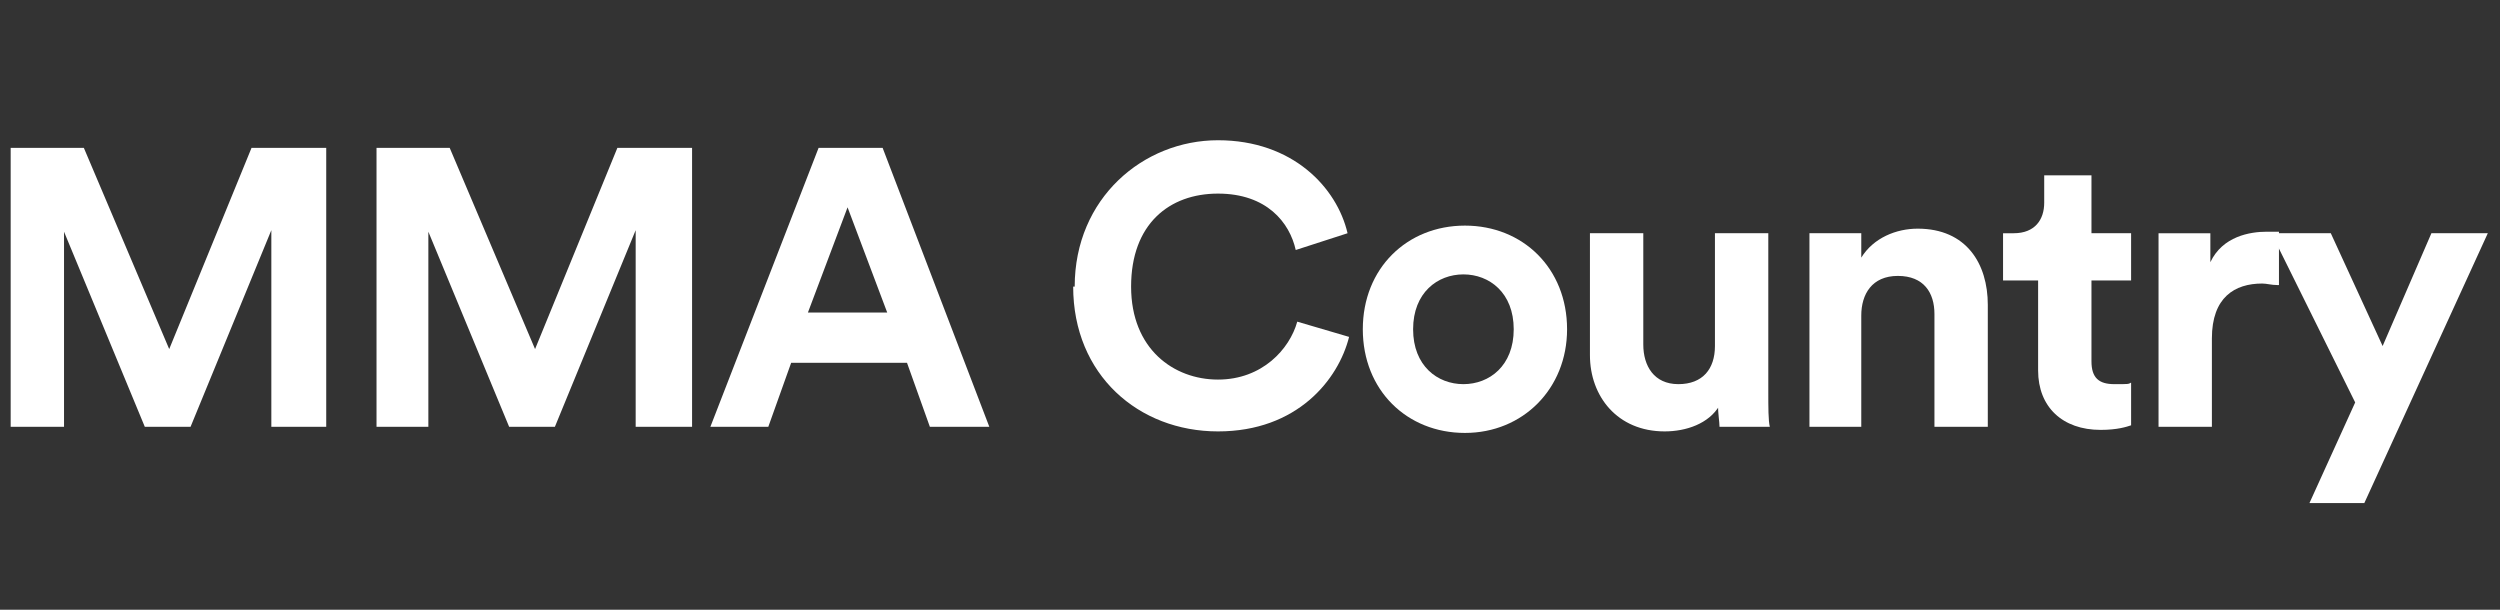
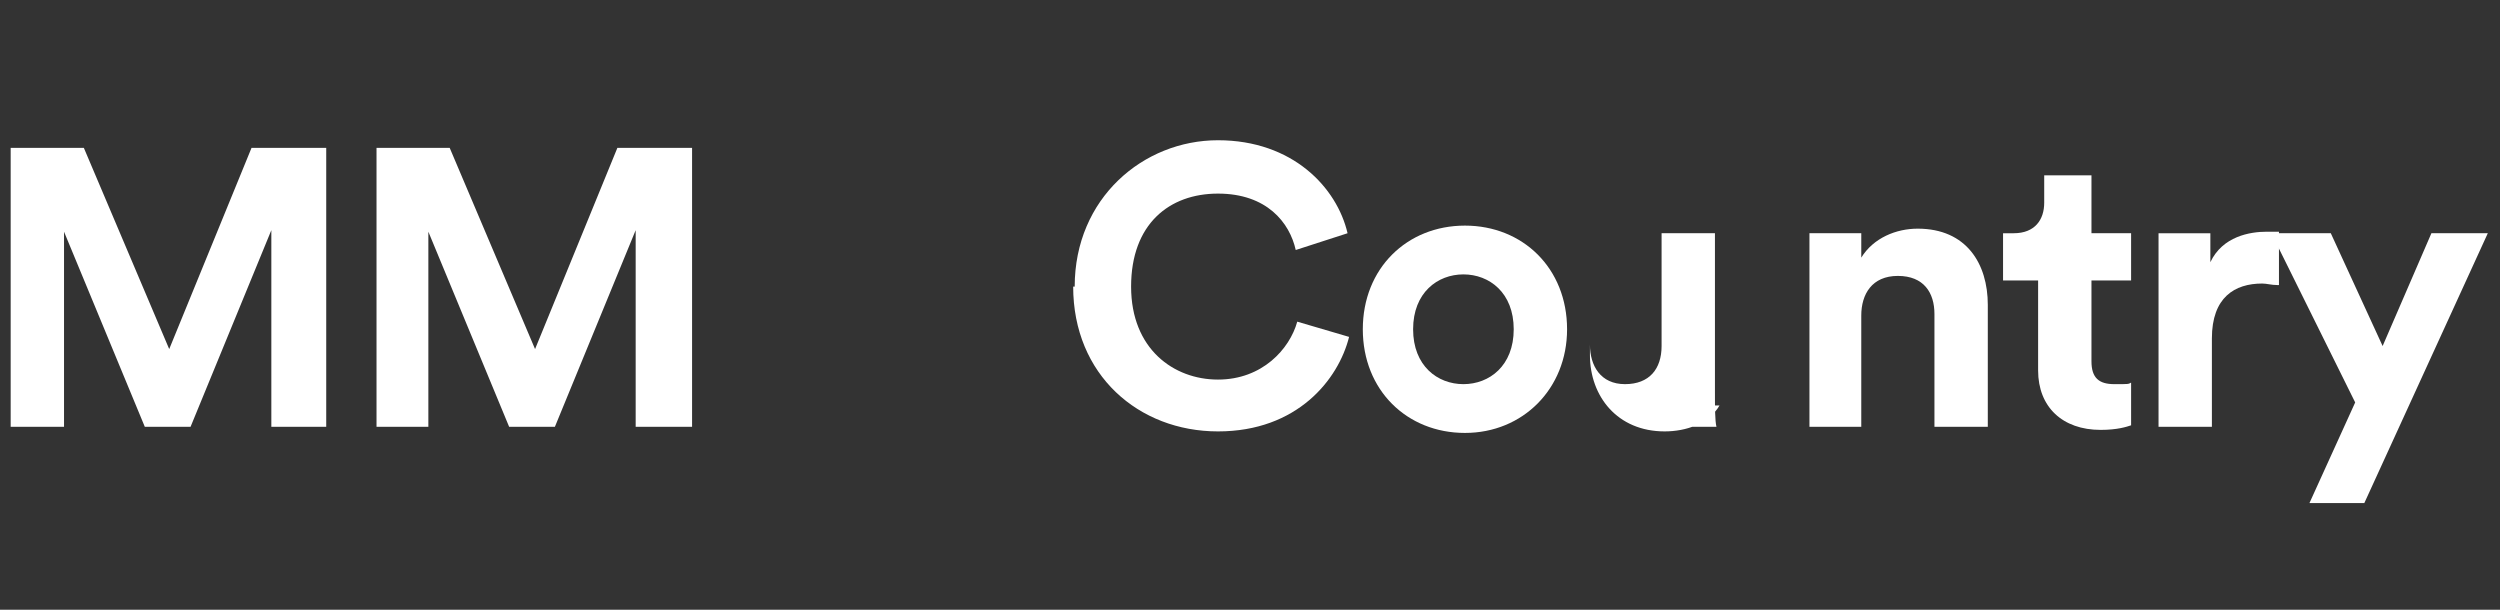
<svg xmlns="http://www.w3.org/2000/svg" id="Layer_1" data-name="Layer 1" version="1.1" viewBox="0 0 164 40">
  <rect x="0" y="0" width="164" height="40" fill="#333333" stroke="none" />
  <defs>
    <style>
      .cls-1 {
        fill: #fff;
        stroke-width: 0px;
      }
    </style>
  </defs>
  <path class="cls-1" d="M17.8,28v-12.9l-5.3,12.9h-3l-5.3-12.8v12.8H.7V9.7h4.8l5.6,13.2,5.4-13.2h4.9v18.3h-3.6Z" />
  <path class="cls-1" d="M41.7,28v-12.9l-5.3,12.9h-3l-5.3-12.8v12.8h-3.4V9.7h4.8l5.6,13.2,5.4-13.2h4.9v18.3h-3.6Z" />
-   <path class="cls-1" d="M59.4,23.8h-7.5l-1.5,4.2h-3.8l7.1-18.3h4.2l7,18.3h-3.9l-1.5-4.2ZM53.1,20.5h5.1l-2.6-6.9-2.6,6.9Z" />
  <path class="cls-1" d="M70.5,18.8c0-5.8,4.5-9.6,9.4-9.6s7.8,3.1,8.5,6.1l-3.4,1.1c-.4-1.8-1.9-3.7-5.1-3.7s-5.7,2-5.7,6.1,2.8,6.1,5.7,6.1,4.7-2,5.2-3.8l3.4,1c-.7,2.8-3.4,6.2-8.6,6.2s-9.5-3.7-9.5-9.5Z" />
  <path class="cls-1" d="M102.8,21.6c0,3.9-2.9,6.8-6.7,6.8s-6.7-2.8-6.7-6.8,2.9-6.8,6.7-6.8,6.7,2.8,6.7,6.8ZM99.3,21.6c0-2.4-1.6-3.6-3.3-3.6s-3.3,1.2-3.3,3.6,1.6,3.6,3.3,3.6,3.3-1.2,3.3-3.6Z" />
-   <path class="cls-1" d="M112.8,26.6c-.7,1.2-2.2,1.7-3.6,1.7-3.1,0-4.9-2.3-4.9-5v-8h3.5v7.3c0,1.4.7,2.6,2.3,2.6s2.4-1,2.4-2.5v-7.4h3.5v10.4c0,1,0,1.9.1,2.3h-3.3c0-.3-.1-.9-.1-1.4Z" />
+   <path class="cls-1" d="M112.8,26.6c-.7,1.2-2.2,1.7-3.6,1.7-3.1,0-4.9-2.3-4.9-5v-8v7.3c0,1.4.7,2.6,2.3,2.6s2.4-1,2.4-2.5v-7.4h3.5v10.4c0,1,0,1.9.1,2.3h-3.3c0-.3-.1-.9-.1-1.4Z" />
  <path class="cls-1" d="M122.2,28h-3.5v-12.7h3.4v1.6c.8-1.3,2.3-1.9,3.7-1.9,3.2,0,4.6,2.3,4.6,5v8h-3.5v-7.4c0-1.4-.7-2.5-2.4-2.5s-2.4,1.2-2.4,2.6v7.3Z" />
  <path class="cls-1" d="M137.2,15.3h2.6v3.1h-2.6v5.3c0,1.1.5,1.5,1.5,1.5s.9,0,1.1-.1v2.8c-.3.1-.9.3-2,.3-2.5,0-4.1-1.5-4.1-3.9v-5.9h-2.3v-3.1h.7c1.4,0,2-.9,2-2v-1.8h3.1v3.8Z" />
  <path class="cls-1" d="M149.4,18.7c-.4,0-.7-.1-1-.1-1.8,0-3.3.9-3.3,3.6v5.8h-3.5v-12.7h3.4v1.9c.8-1.7,2.6-2,3.7-2s.5,0,.8,0v3.5Z" />
  <path class="cls-1" d="M151.5,33l3-6.6-5.5-11.1h3.9l3.4,7.4,3.2-7.4h3.7l-8.1,17.7h-3.7Z" />
</svg>